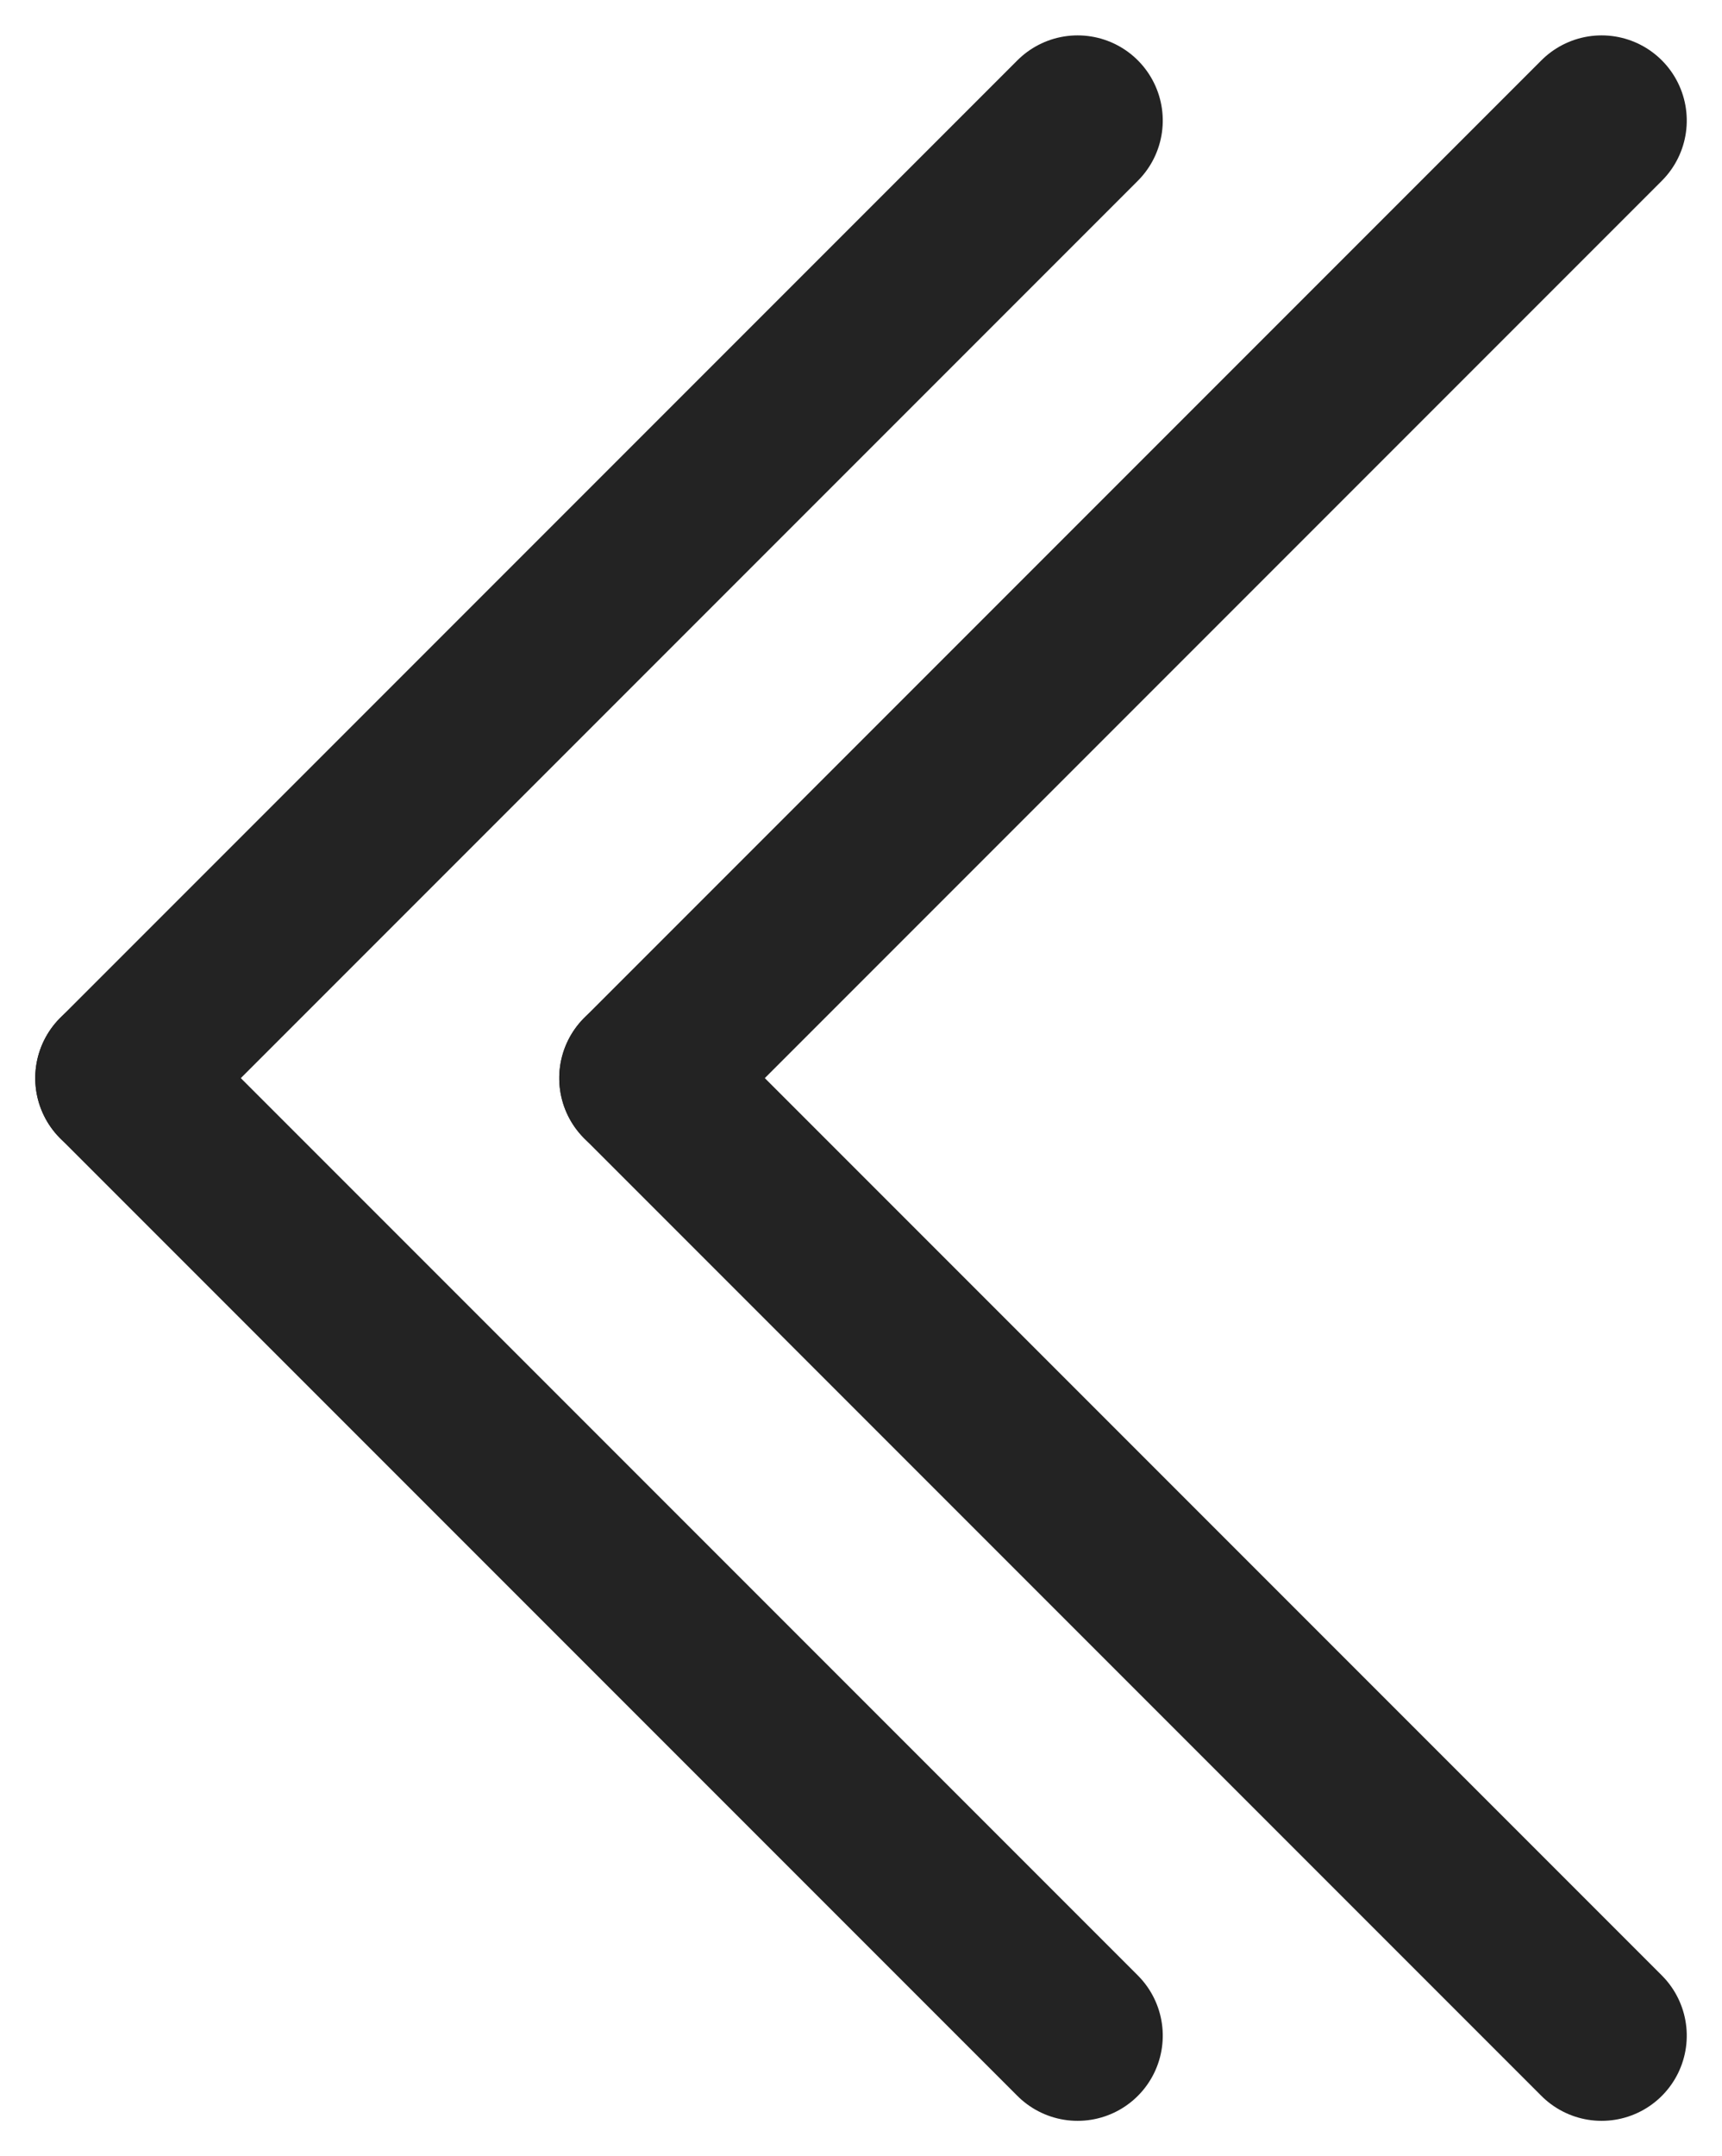
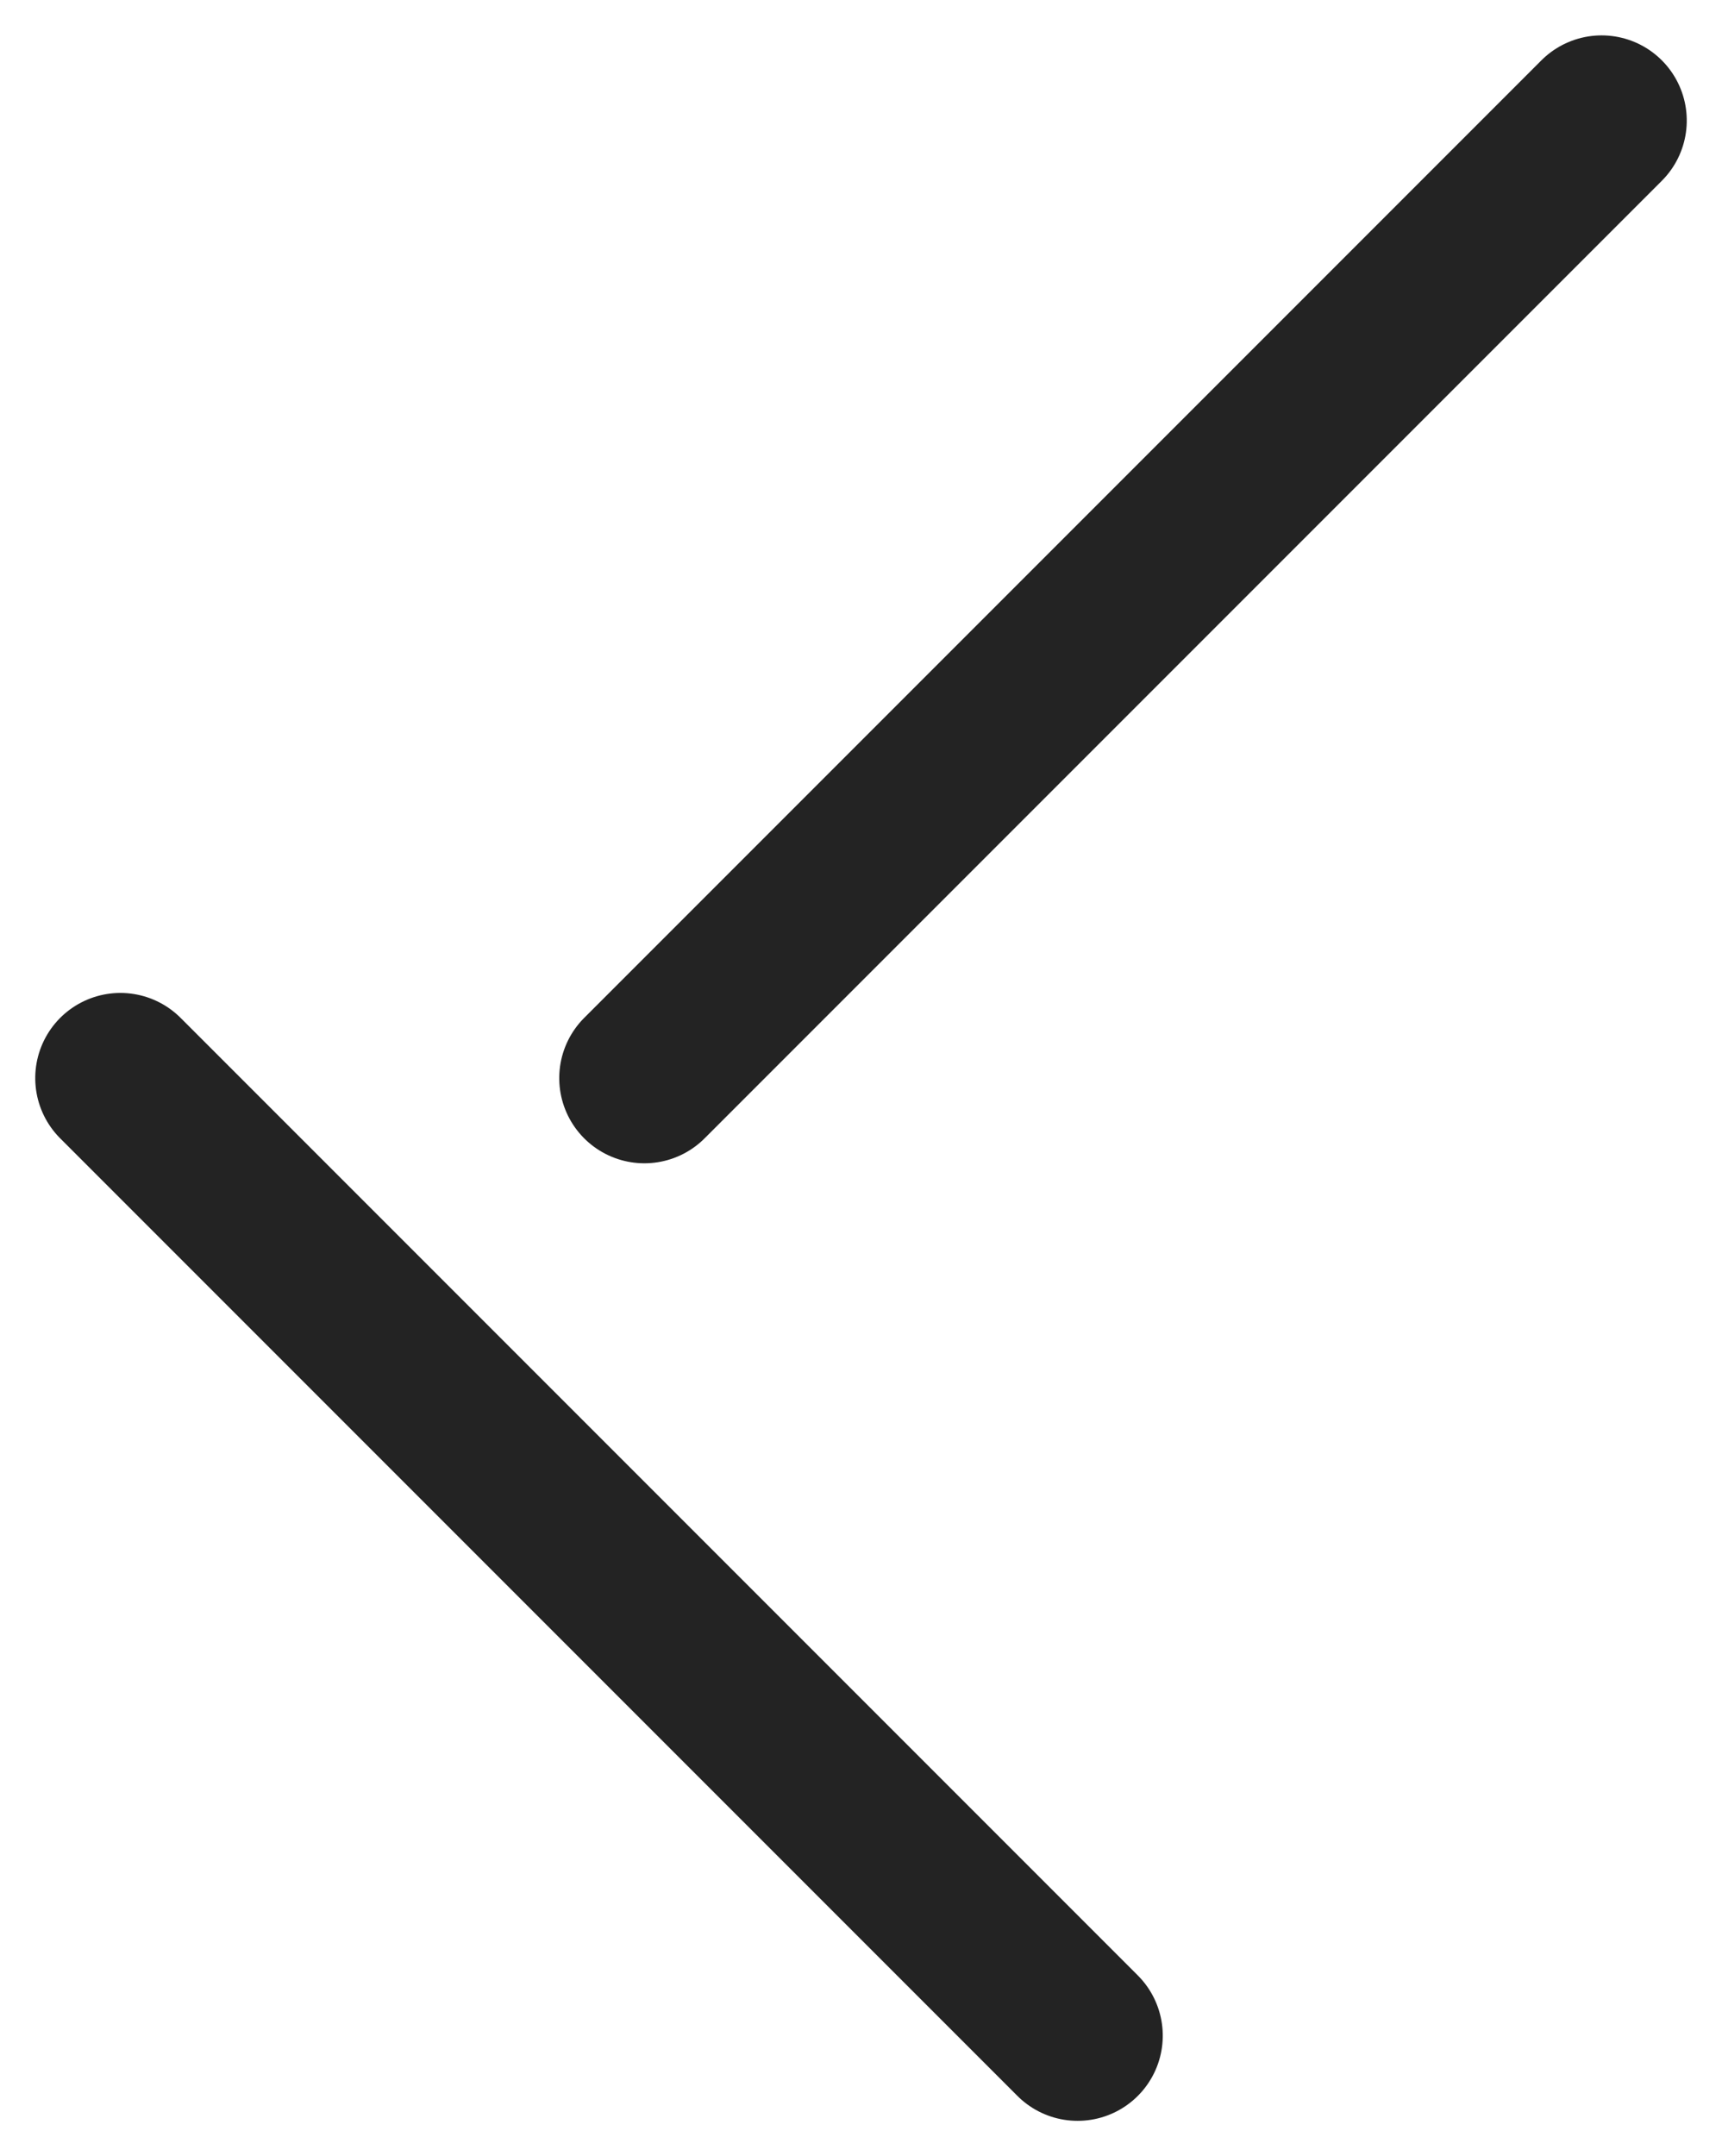
<svg xmlns="http://www.w3.org/2000/svg" viewBox="0 0 13.145 16.452">
  <defs>
    <style>
      .cls-1 {
        fill: none;
        stroke: #232323;
        stroke-linecap: round;
        stroke-width: 1.3px;
      }
    </style>
  </defs>
  <g id="left_2" data-name="left 2" transform="translate(-294.234 -2003.927)">
    <g id="Group_38" data-name="Group 38" transform="translate(602.96 131.347) rotate(90)">
      <line id="Line_2" data-name="Line 2" class="cls-1" x2="7.307" y2="7.307" transform="translate(1873.5 296.5)" />
-       <line id="Line_3" data-name="Line 3" class="cls-1" x1="7.307" y2="7.307" transform="translate(1880.807 296.5)" />
    </g>
    <g id="Group_42" data-name="Group 42" transform="translate(598.96 131.347) rotate(90)">
-       <line id="Line_2-2" data-name="Line 2" class="cls-1" x2="7.307" y2="7.307" transform="translate(1873.5 296.5)" />
      <line id="Line_3-2" data-name="Line 3" class="cls-1" x1="7.307" y2="7.307" transform="translate(1880.807 296.5)" />
    </g>
  </g>
</svg>